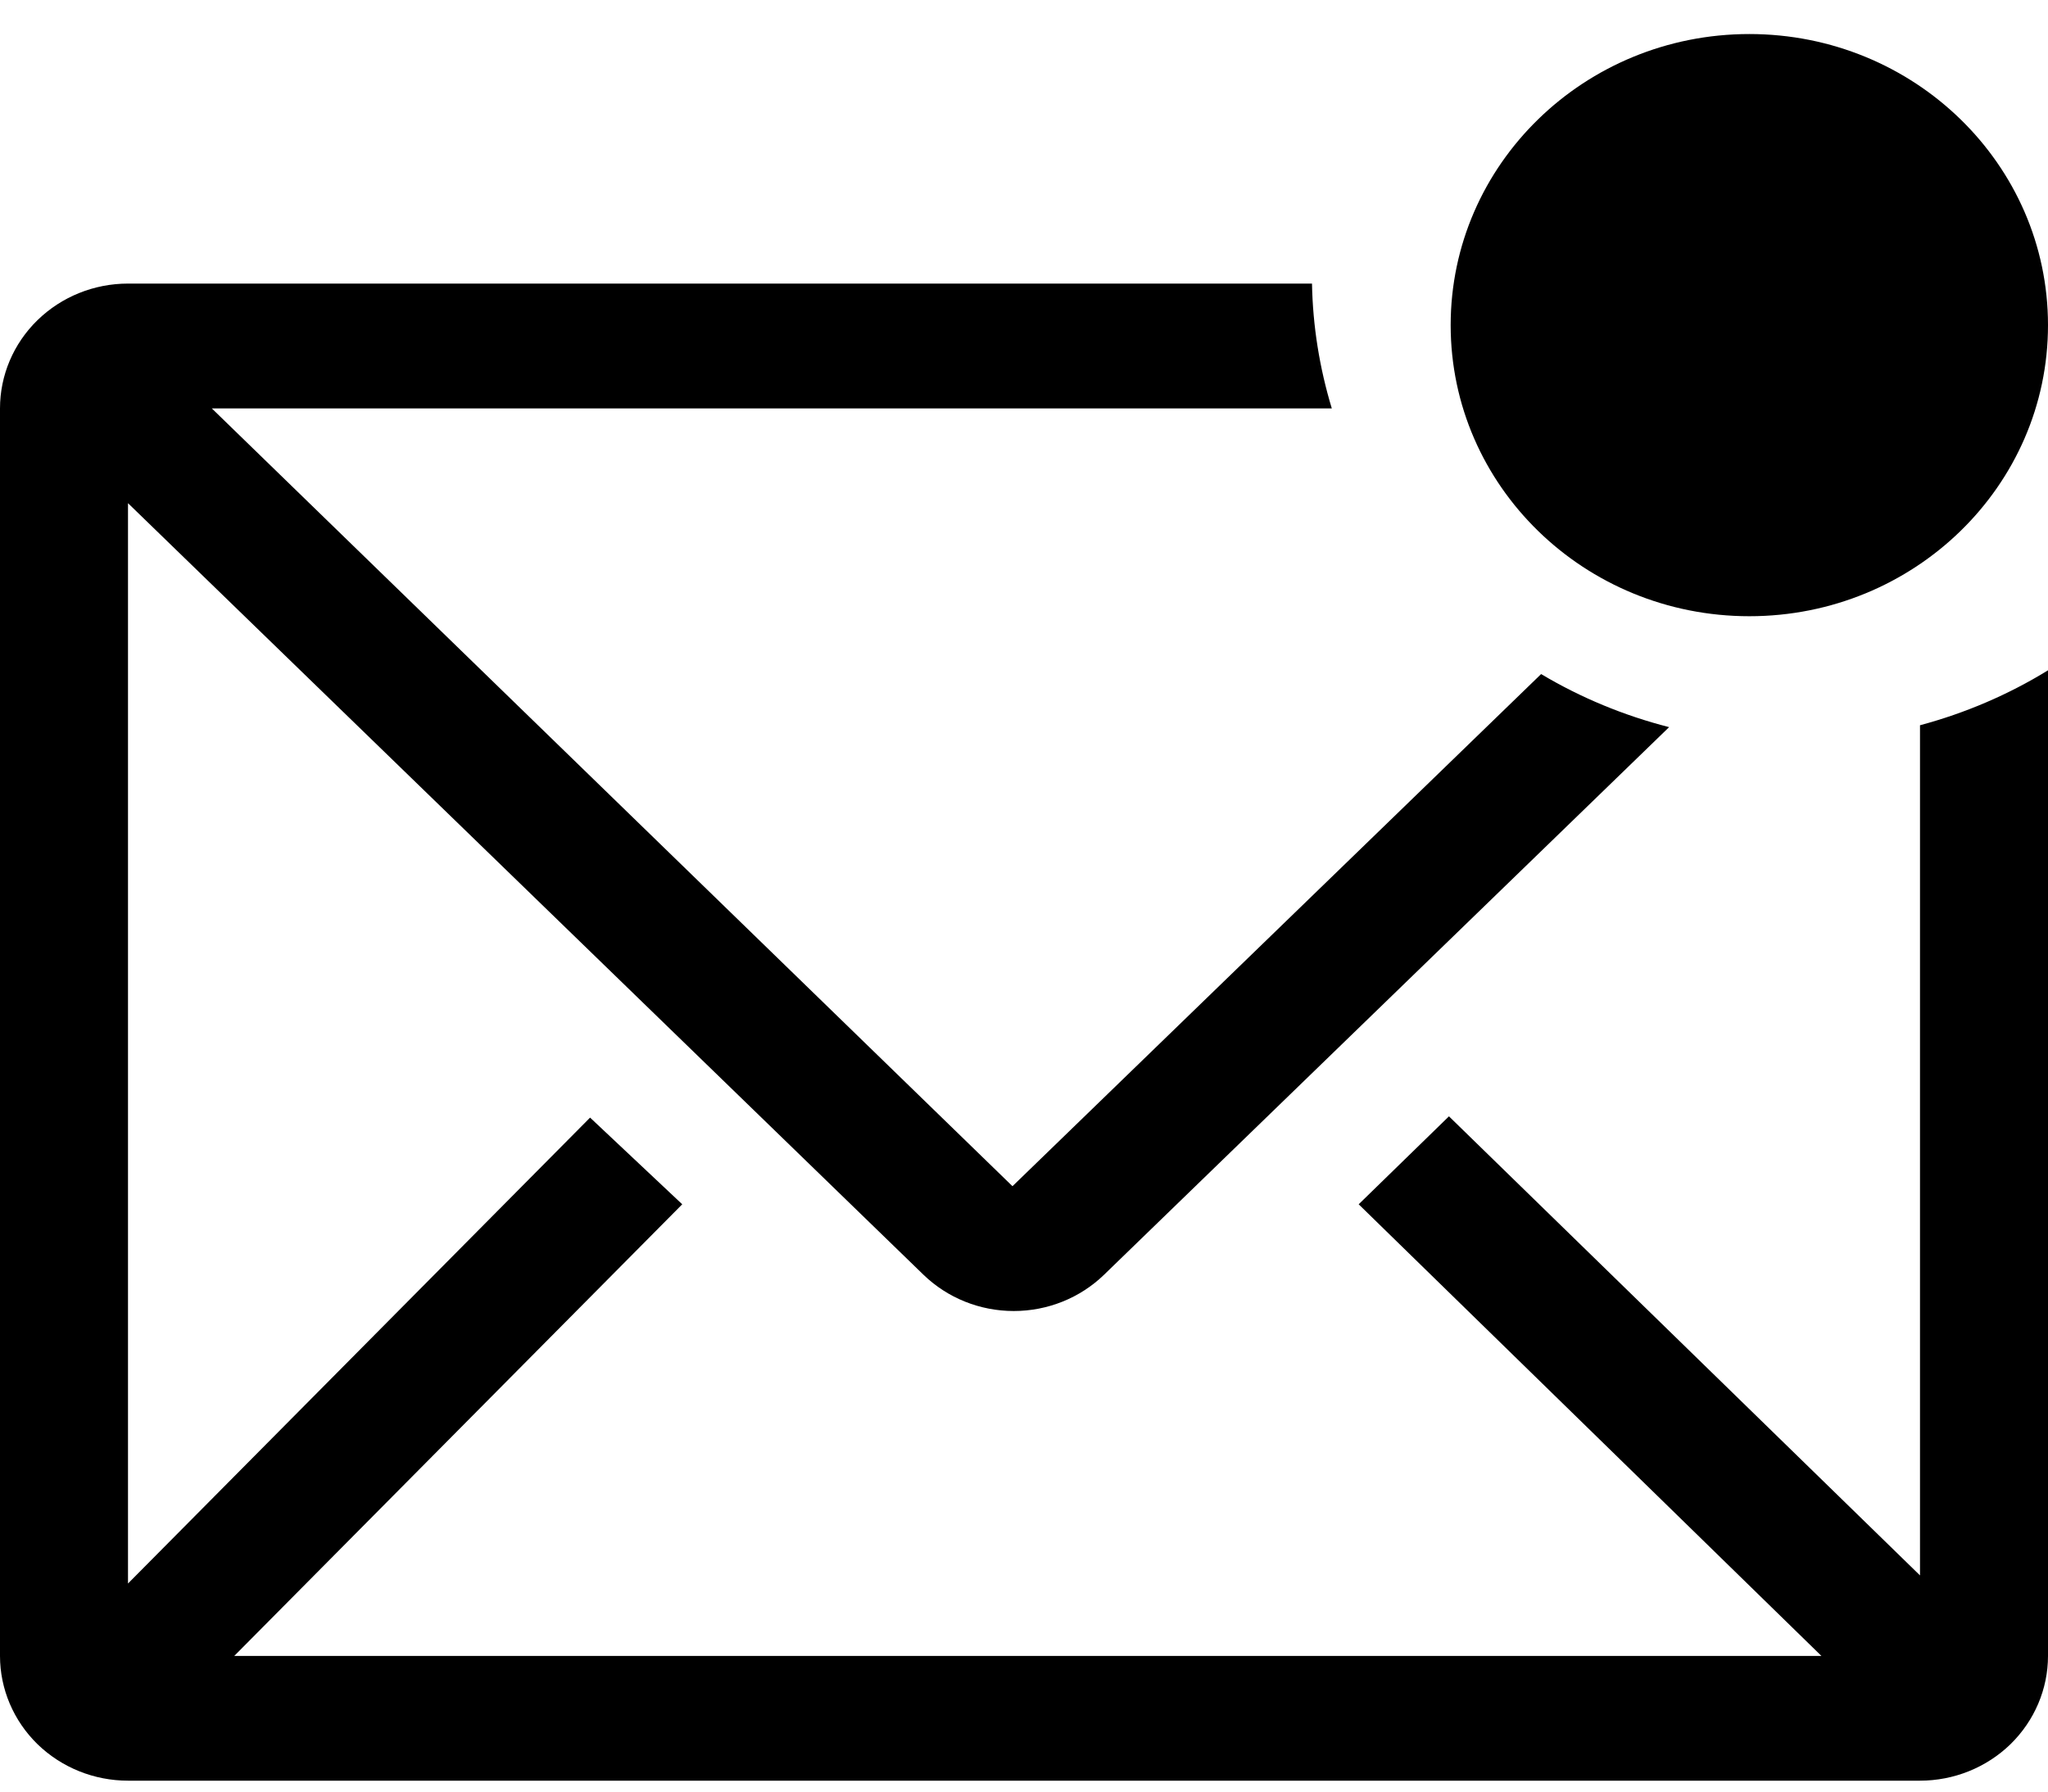
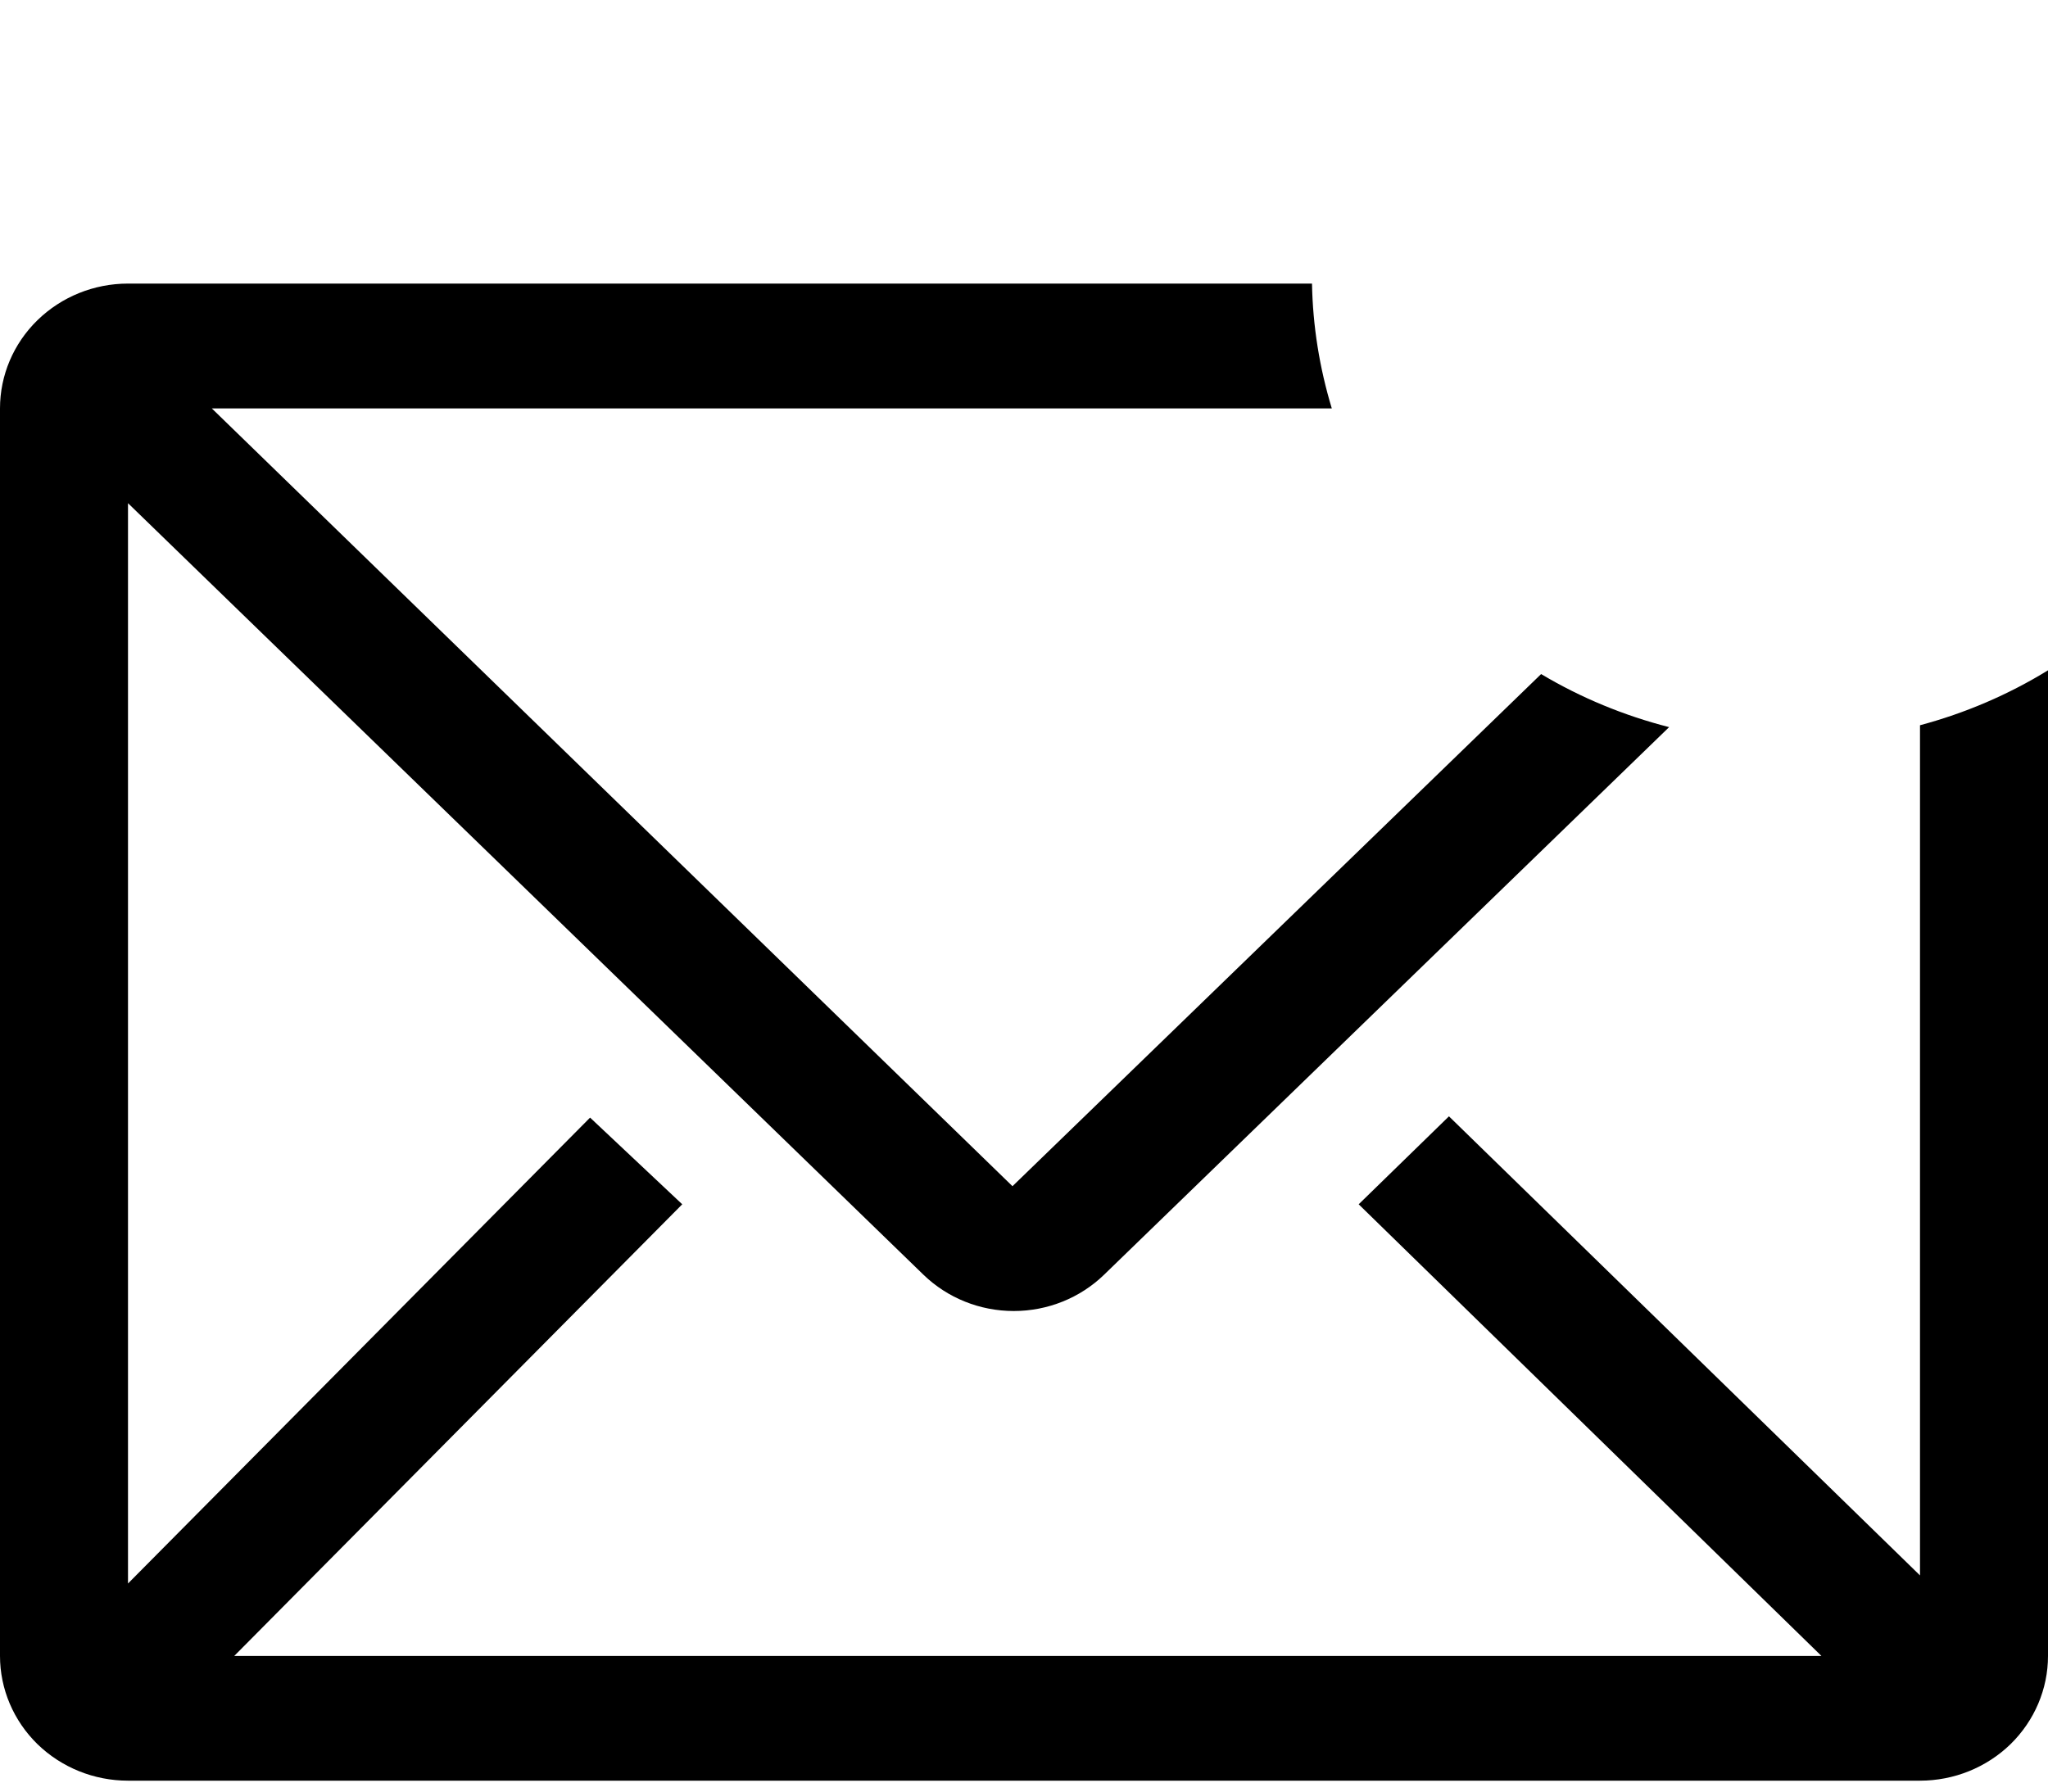
<svg xmlns="http://www.w3.org/2000/svg" width="24" height="21" viewBox="0 0 24 21" fill="none">
  <path d="M22.5 8.501V18.466L16.98 13.085L15.922 14.116L21.345 19.41H2.745L7.995 14.116L6.915 13.1L1.5 18.561V5.898L10.822 14.942C11.104 15.215 11.484 15.367 11.88 15.367C12.276 15.367 12.656 15.215 12.938 14.942L19.56 8.523C19.032 8.388 18.526 8.179 18.06 7.901L11.865 13.904L2.482 4.787H15.607C15.463 4.312 15.384 3.82 15.375 3.324H1.5C1.102 3.324 0.721 3.478 0.439 3.753C0.158 4.027 0 4.399 0 4.787V19.41C0 19.797 0.158 20.169 0.439 20.444C0.721 20.718 1.102 20.872 1.5 20.872H22.5C22.898 20.872 23.279 20.718 23.561 20.444C23.842 20.169 24 19.797 24 19.41V7.857C23.535 8.143 23.03 8.359 22.5 8.501Z" fill="black" />
-   <path d="M20.5 7.223C22.433 7.223 24 5.696 24 3.811C24 1.927 22.433 0.399 20.5 0.399C18.567 0.399 17 1.927 17 3.811C17 5.696 18.567 7.223 20.5 7.223Z" fill="black" />
</svg>